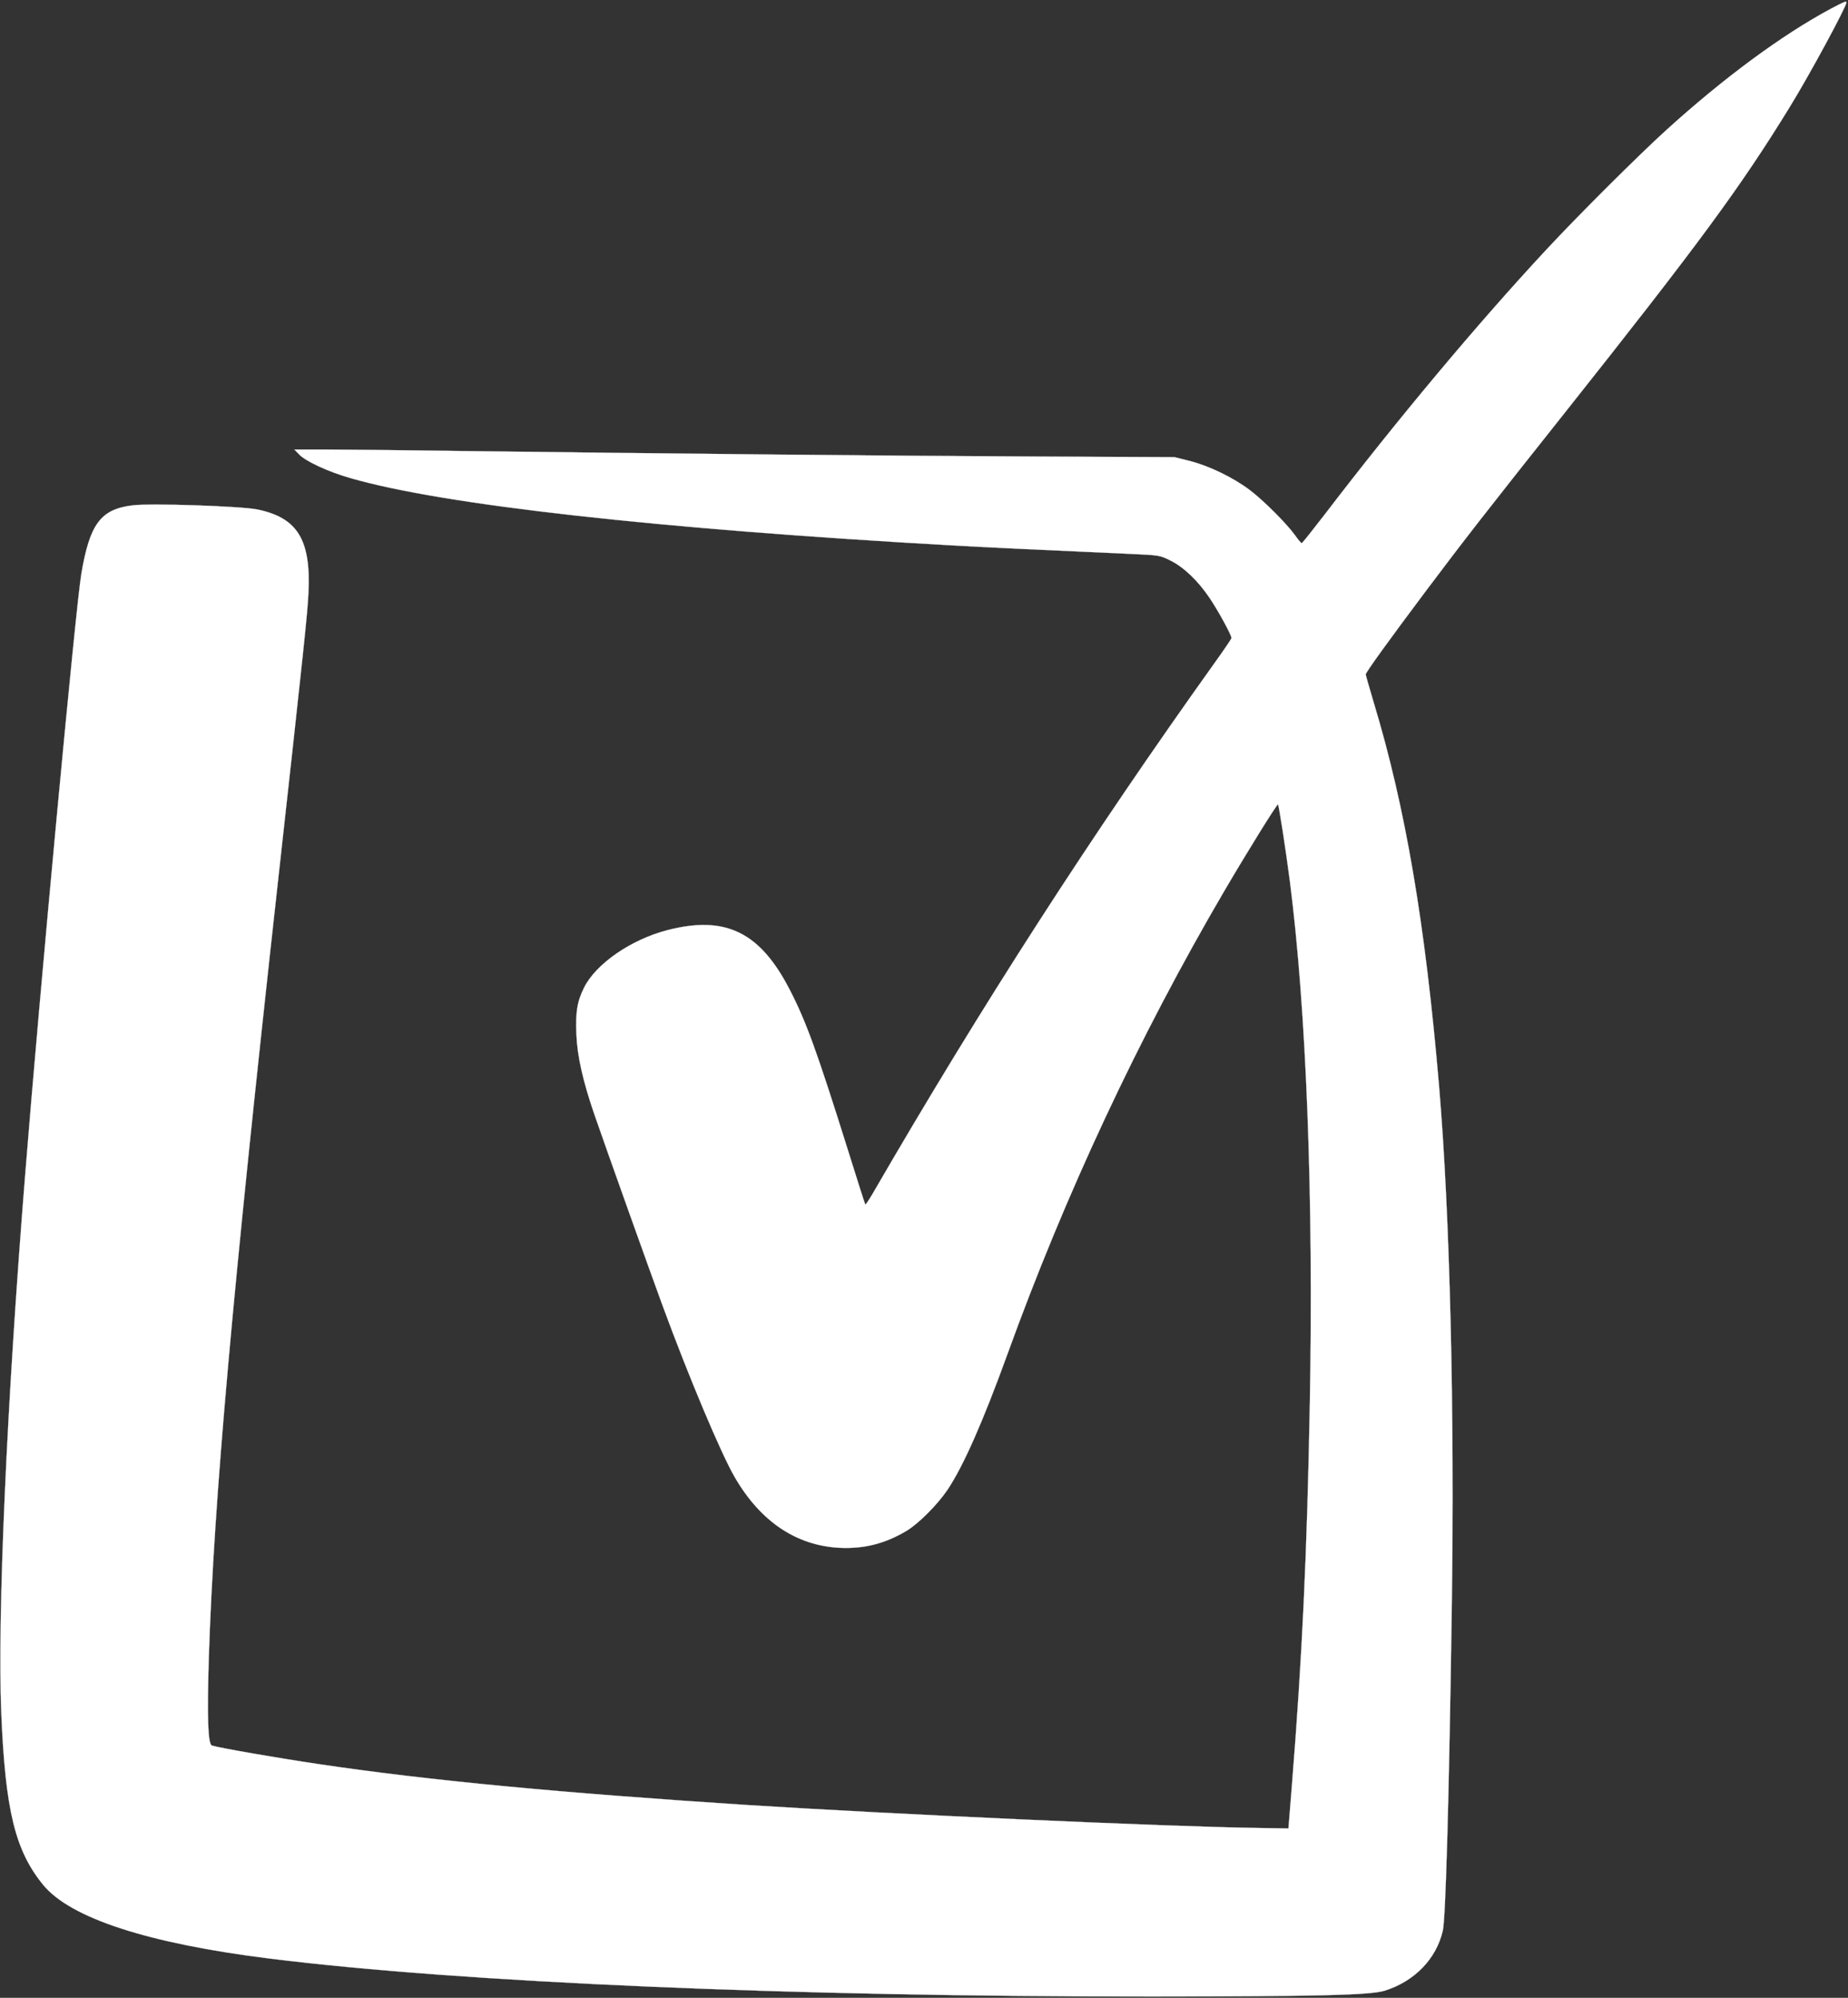
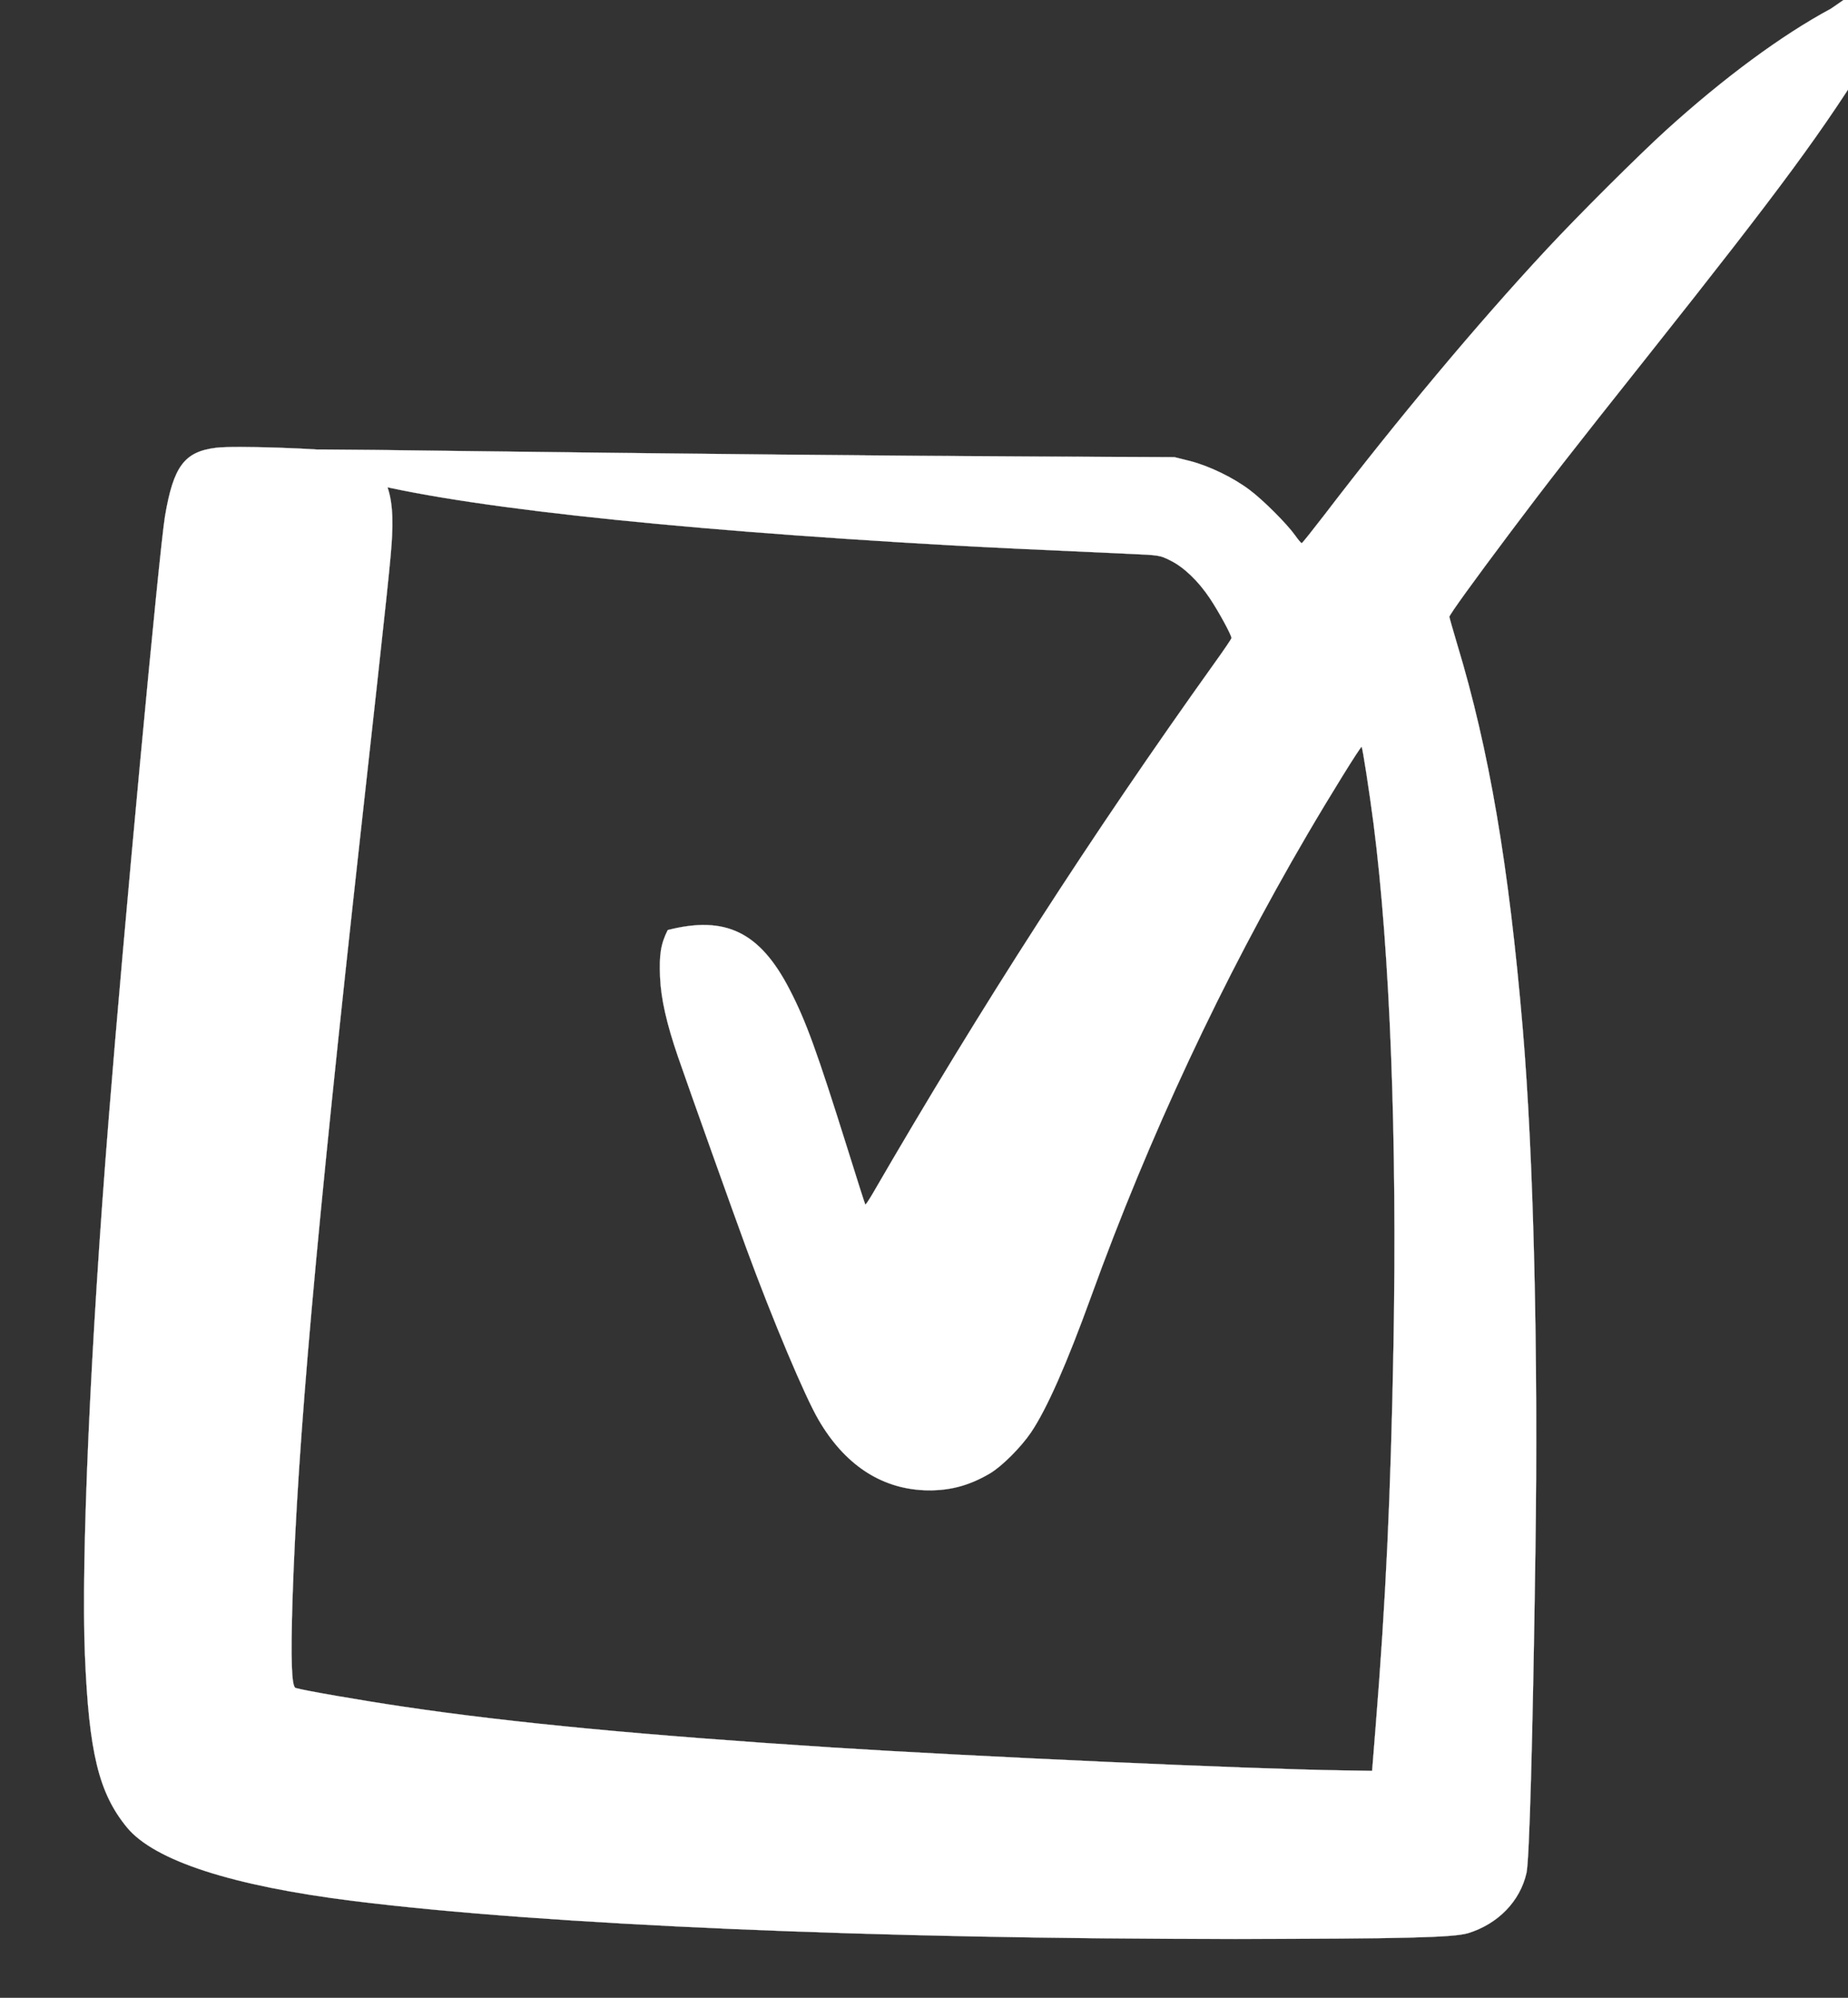
<svg xmlns="http://www.w3.org/2000/svg" width="1184" height="1280" preserveAspectRatio="xMidYMid meet">
  <rect width="100%" height="100%" fill="#333333" stroke="none" />
  <g class="layer">
    <title>Layer 1</title>
    <g fill="#000000" id="svg_1" transform="translate(0 1280) scale(0.1 -0.1)">
-       <path d="m11730,12744c-314,-169 -682,-440 -1055,-778c-178,-162 -562,-544 -768,-766c-442,-475 -957,-1091 -1421,-1698c-77,-100 -142,-182 -146,-182c-4,0 -22,21 -41,48c-53,75 -207,229 -293,293c-103,78 -257,153 -381,185l-100,25l-895,4c-909,4 -2301,18 -3650,35c-410,6 -823,10 -919,10l-175,0l30,-31c41,-44 187,-112 332,-153c592,-171 1973,-325 3862,-431c235,-13 449,-23 1133,-54c183,-8 189,-9 253,-41c87,-42 181,-132 255,-243c57,-85 139,-236 139,-255c0,-5 -48,-76 -107,-158c-790,-1105 -1494,-2197 -2192,-3402c-24,-41 -45,-72 -47,-70c-2,2 -53,161 -113,354c-198,631 -267,821 -372,1024c-190,368 -410,476 -781,381c-234,-60 -460,-216 -536,-369c-45,-91 -55,-157 -49,-302c6,-139 42,-297 115,-510c76,-220 360,-1016 437,-1225c169,-460 377,-954 464,-1102c165,-283 394,-436 671,-450c157,-7 288,26 427,108c77,46 198,167 263,263c102,152 228,438 385,871c370,1023 840,2028 1384,2958c145,248 343,568 349,563c6,-7 49,-284 76,-491c106,-826 152,-2025 128,-3345c-18,-971 -49,-1628 -115,-2450l-22,-275l-190,3c-589,8 -2346,88 -3275,147c-1202,78 -2039,157 -2740,261c-264,39 -640,104 -692,120c-26,8 -32,177 -20,569c33,1010 150,2321 437,4915c176,1587 195,1771 201,1900c17,342 -70,483 -328,536c-107,21 -686,41 -800,26c-203,-25 -273,-119 -327,-439c-36,-214 -267,-2684 -360,-3853c-119,-1482 -178,-2830 -153,-3442c26,-628 89,-885 269,-1105c175,-213 673,-375 1453,-472c1230,-153 3347,-244 5650,-243c1071,1 1397,9 1490,37c191,59 333,204 374,386c18,77 40,850 57,2046c19,1272 -11,2538 -81,3363c-89,1047 -216,1790 -420,2463c-27,91 -50,171 -50,176c0,13 153,225 394,546c236,314 375,493 881,1130c861,1085 1127,1447 1442,1960c127,206 363,643 363,670c0,10 -17,3 -100,-41z" fill="#ffffff" id="svg_2" stroke="#ffffff" />
+       <path d="m11730,12744c-314,-169 -682,-440 -1055,-778c-178,-162 -562,-544 -768,-766c-442,-475 -957,-1091 -1421,-1698c-77,-100 -142,-182 -146,-182c-4,0 -22,21 -41,48c-53,75 -207,229 -293,293c-103,78 -257,153 -381,185l-100,25l-895,4c-909,4 -2301,18 -3650,35c-410,6 -823,10 -919,10l-175,0l30,-31c41,-44 187,-112 332,-153c592,-171 1973,-325 3862,-431c235,-13 449,-23 1133,-54c183,-8 189,-9 253,-41c87,-42 181,-132 255,-243c57,-85 139,-236 139,-255c0,-5 -48,-76 -107,-158c-790,-1105 -1494,-2197 -2192,-3402c-24,-41 -45,-72 -47,-70c-2,2 -53,161 -113,354c-198,631 -267,821 -372,1024c-190,368 -410,476 -781,381c-45,-91 -55,-157 -49,-302c6,-139 42,-297 115,-510c76,-220 360,-1016 437,-1225c169,-460 377,-954 464,-1102c165,-283 394,-436 671,-450c157,-7 288,26 427,108c77,46 198,167 263,263c102,152 228,438 385,871c370,1023 840,2028 1384,2958c145,248 343,568 349,563c6,-7 49,-284 76,-491c106,-826 152,-2025 128,-3345c-18,-971 -49,-1628 -115,-2450l-22,-275l-190,3c-589,8 -2346,88 -3275,147c-1202,78 -2039,157 -2740,261c-264,39 -640,104 -692,120c-26,8 -32,177 -20,569c33,1010 150,2321 437,4915c176,1587 195,1771 201,1900c17,342 -70,483 -328,536c-107,21 -686,41 -800,26c-203,-25 -273,-119 -327,-439c-36,-214 -267,-2684 -360,-3853c-119,-1482 -178,-2830 -153,-3442c26,-628 89,-885 269,-1105c175,-213 673,-375 1453,-472c1230,-153 3347,-244 5650,-243c1071,1 1397,9 1490,37c191,59 333,204 374,386c18,77 40,850 57,2046c19,1272 -11,2538 -81,3363c-89,1047 -216,1790 -420,2463c-27,91 -50,171 -50,176c0,13 153,225 394,546c236,314 375,493 881,1130c861,1085 1127,1447 1442,1960c127,206 363,643 363,670c0,10 -17,3 -100,-41z" fill="#ffffff" id="svg_2" stroke="#ffffff" />
    </g>
  </g>
</svg>